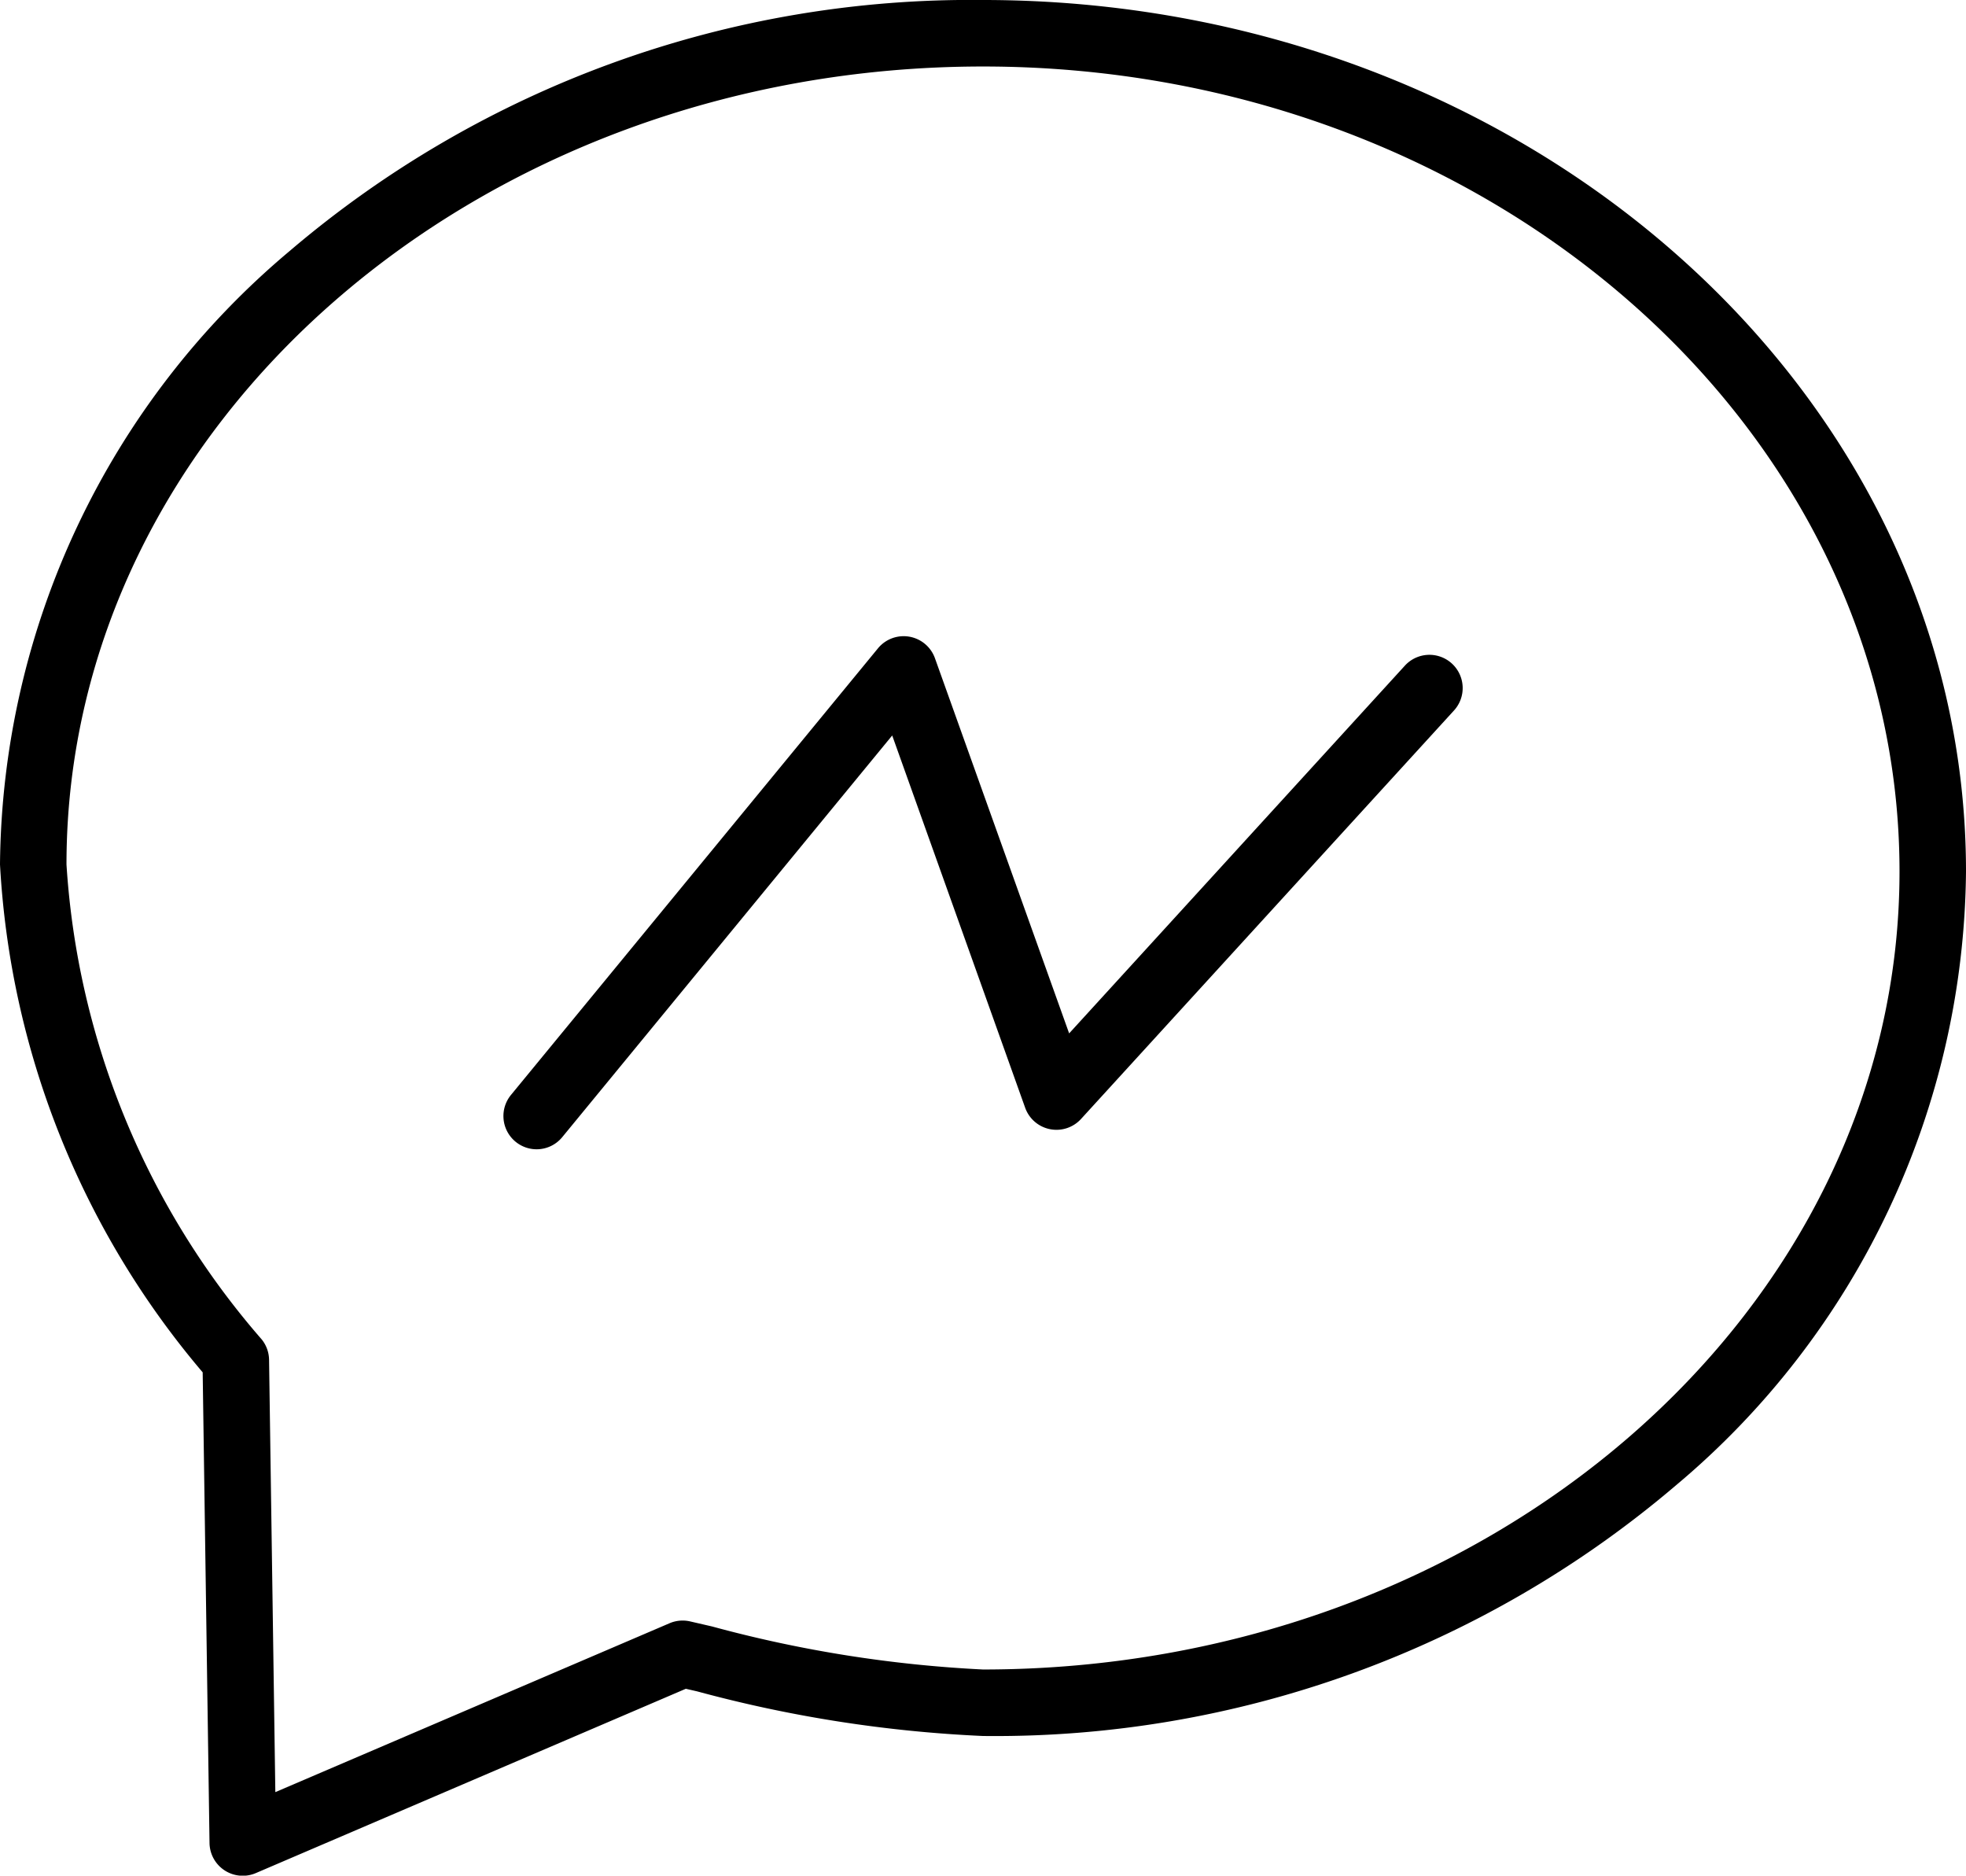
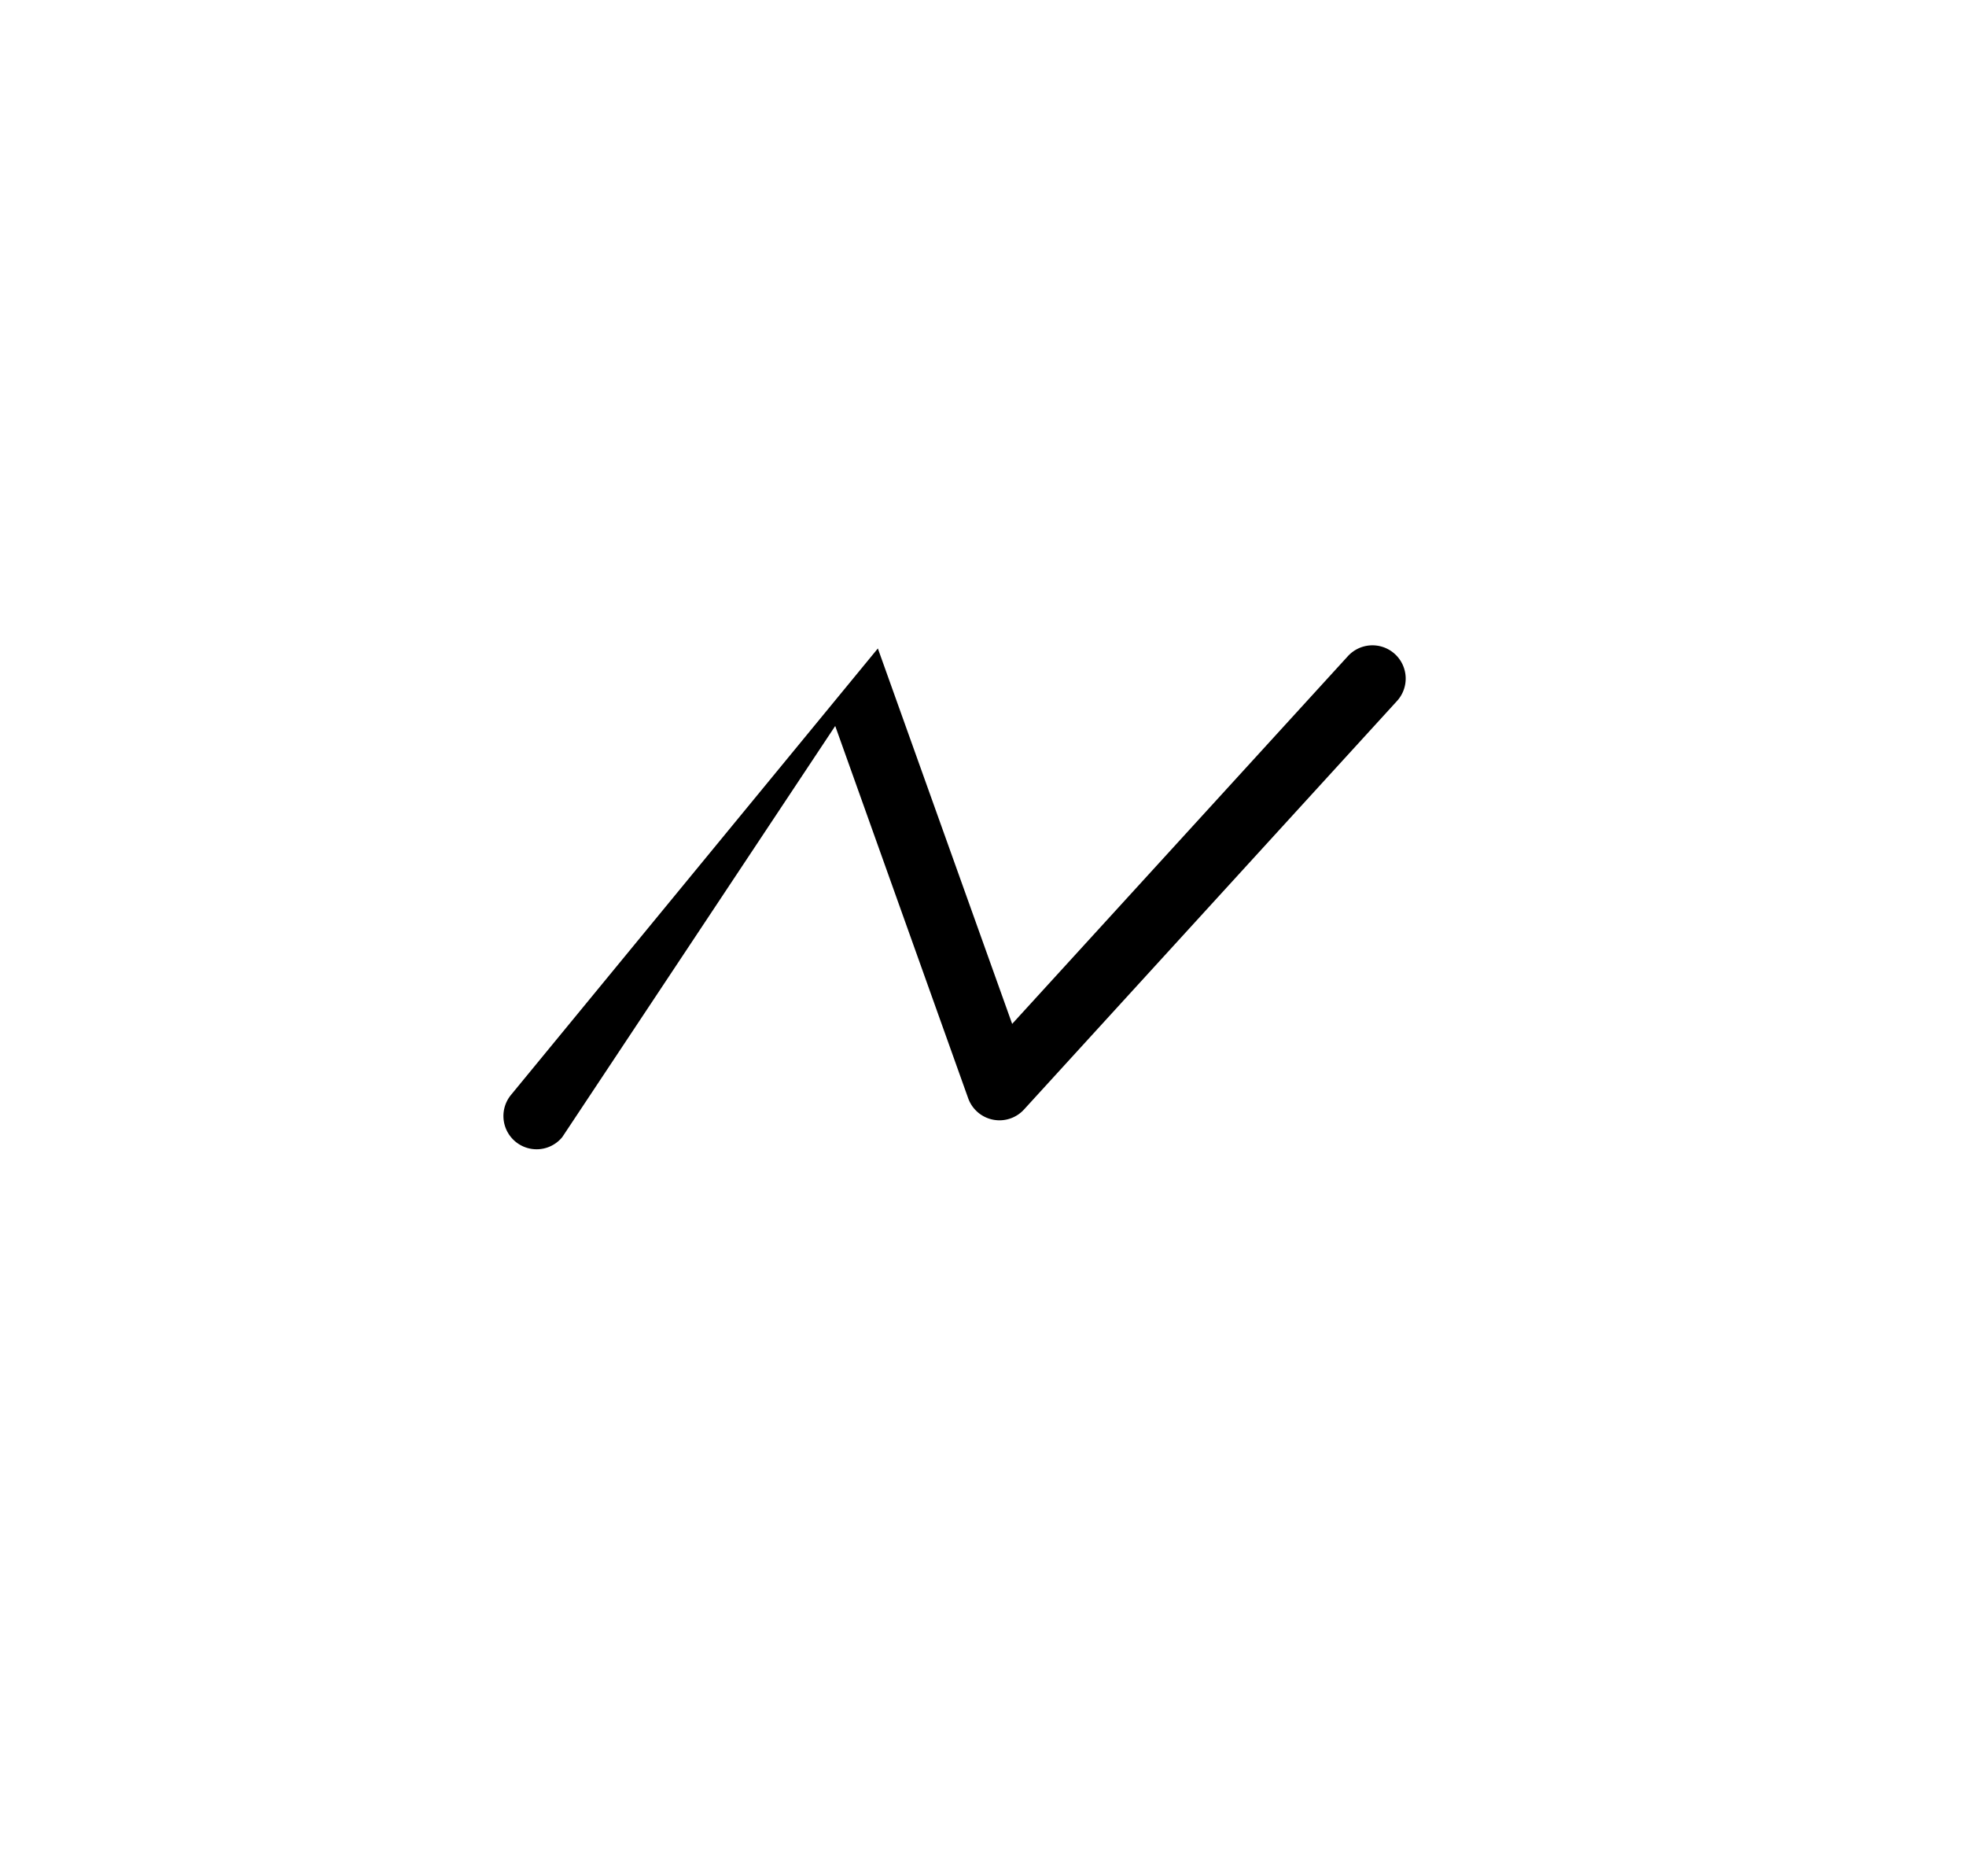
<svg xmlns="http://www.w3.org/2000/svg" width="20.7" height="19.744" viewBox="0 0 20.7 19.744">
  <g id="Footer_Facebook_Messenger" transform="translate(-5.05 -5.75)">
-     <path id="Path_11854" data-name="Path 11854" d="M15.4,5.75c5.707,0,10.35,4.115,10.35,9.174A8.525,8.525,0,0,1,22.7,21.382a11.056,11.056,0,0,1-7.3,2.642,13.857,13.857,0,0,1-3.011-.47l-.118-.027-4.527,1.94a.35.35,0,0,1-.488-.317l-.072-4.954A9.014,9.014,0,0,1,5.05,14.85,8.525,8.525,0,0,1,8.1,8.392,11.056,11.056,0,0,1,15.4,5.75Zm0,17.574c5.321,0,9.65-3.768,9.65-8.4,0-4.672-4.329-8.474-9.65-8.474s-9.65,3.768-9.65,8.4a8.416,8.416,0,0,0,2.056,5,.35.35,0,0,1,.077.214l.066,4.551L12.1,22.837a.35.35,0,0,1,.217-.019l.23.053A13.351,13.351,0,0,0,15.4,23.324Z" />
-     <path id="Path_11855" data-name="Path 11855" d="M11.7,21.05a.35.35,0,0,1-.27-.572l3.863-4.7a.35.35,0,0,1,.6.1l1.414,3.952,3.535-3.871a.35.35,0,1,1,.517.472l-3.927,4.3a.35.35,0,0,1-.588-.118l-1.4-3.919L11.97,20.922A.349.349,0,0,1,11.7,21.05Z" transform="translate(-1 -3.202)" />
+     <path id="Path_11855" data-name="Path 11855" d="M11.7,21.05a.35.35,0,0,1-.27-.572l3.863-4.7l1.414,3.952,3.535-3.871a.35.35,0,1,1,.517.472l-3.927,4.3a.35.35,0,0,1-.588-.118l-1.4-3.919L11.97,20.922A.349.349,0,0,1,11.7,21.05Z" transform="translate(-1 -3.202)" />
  </g>
</svg>